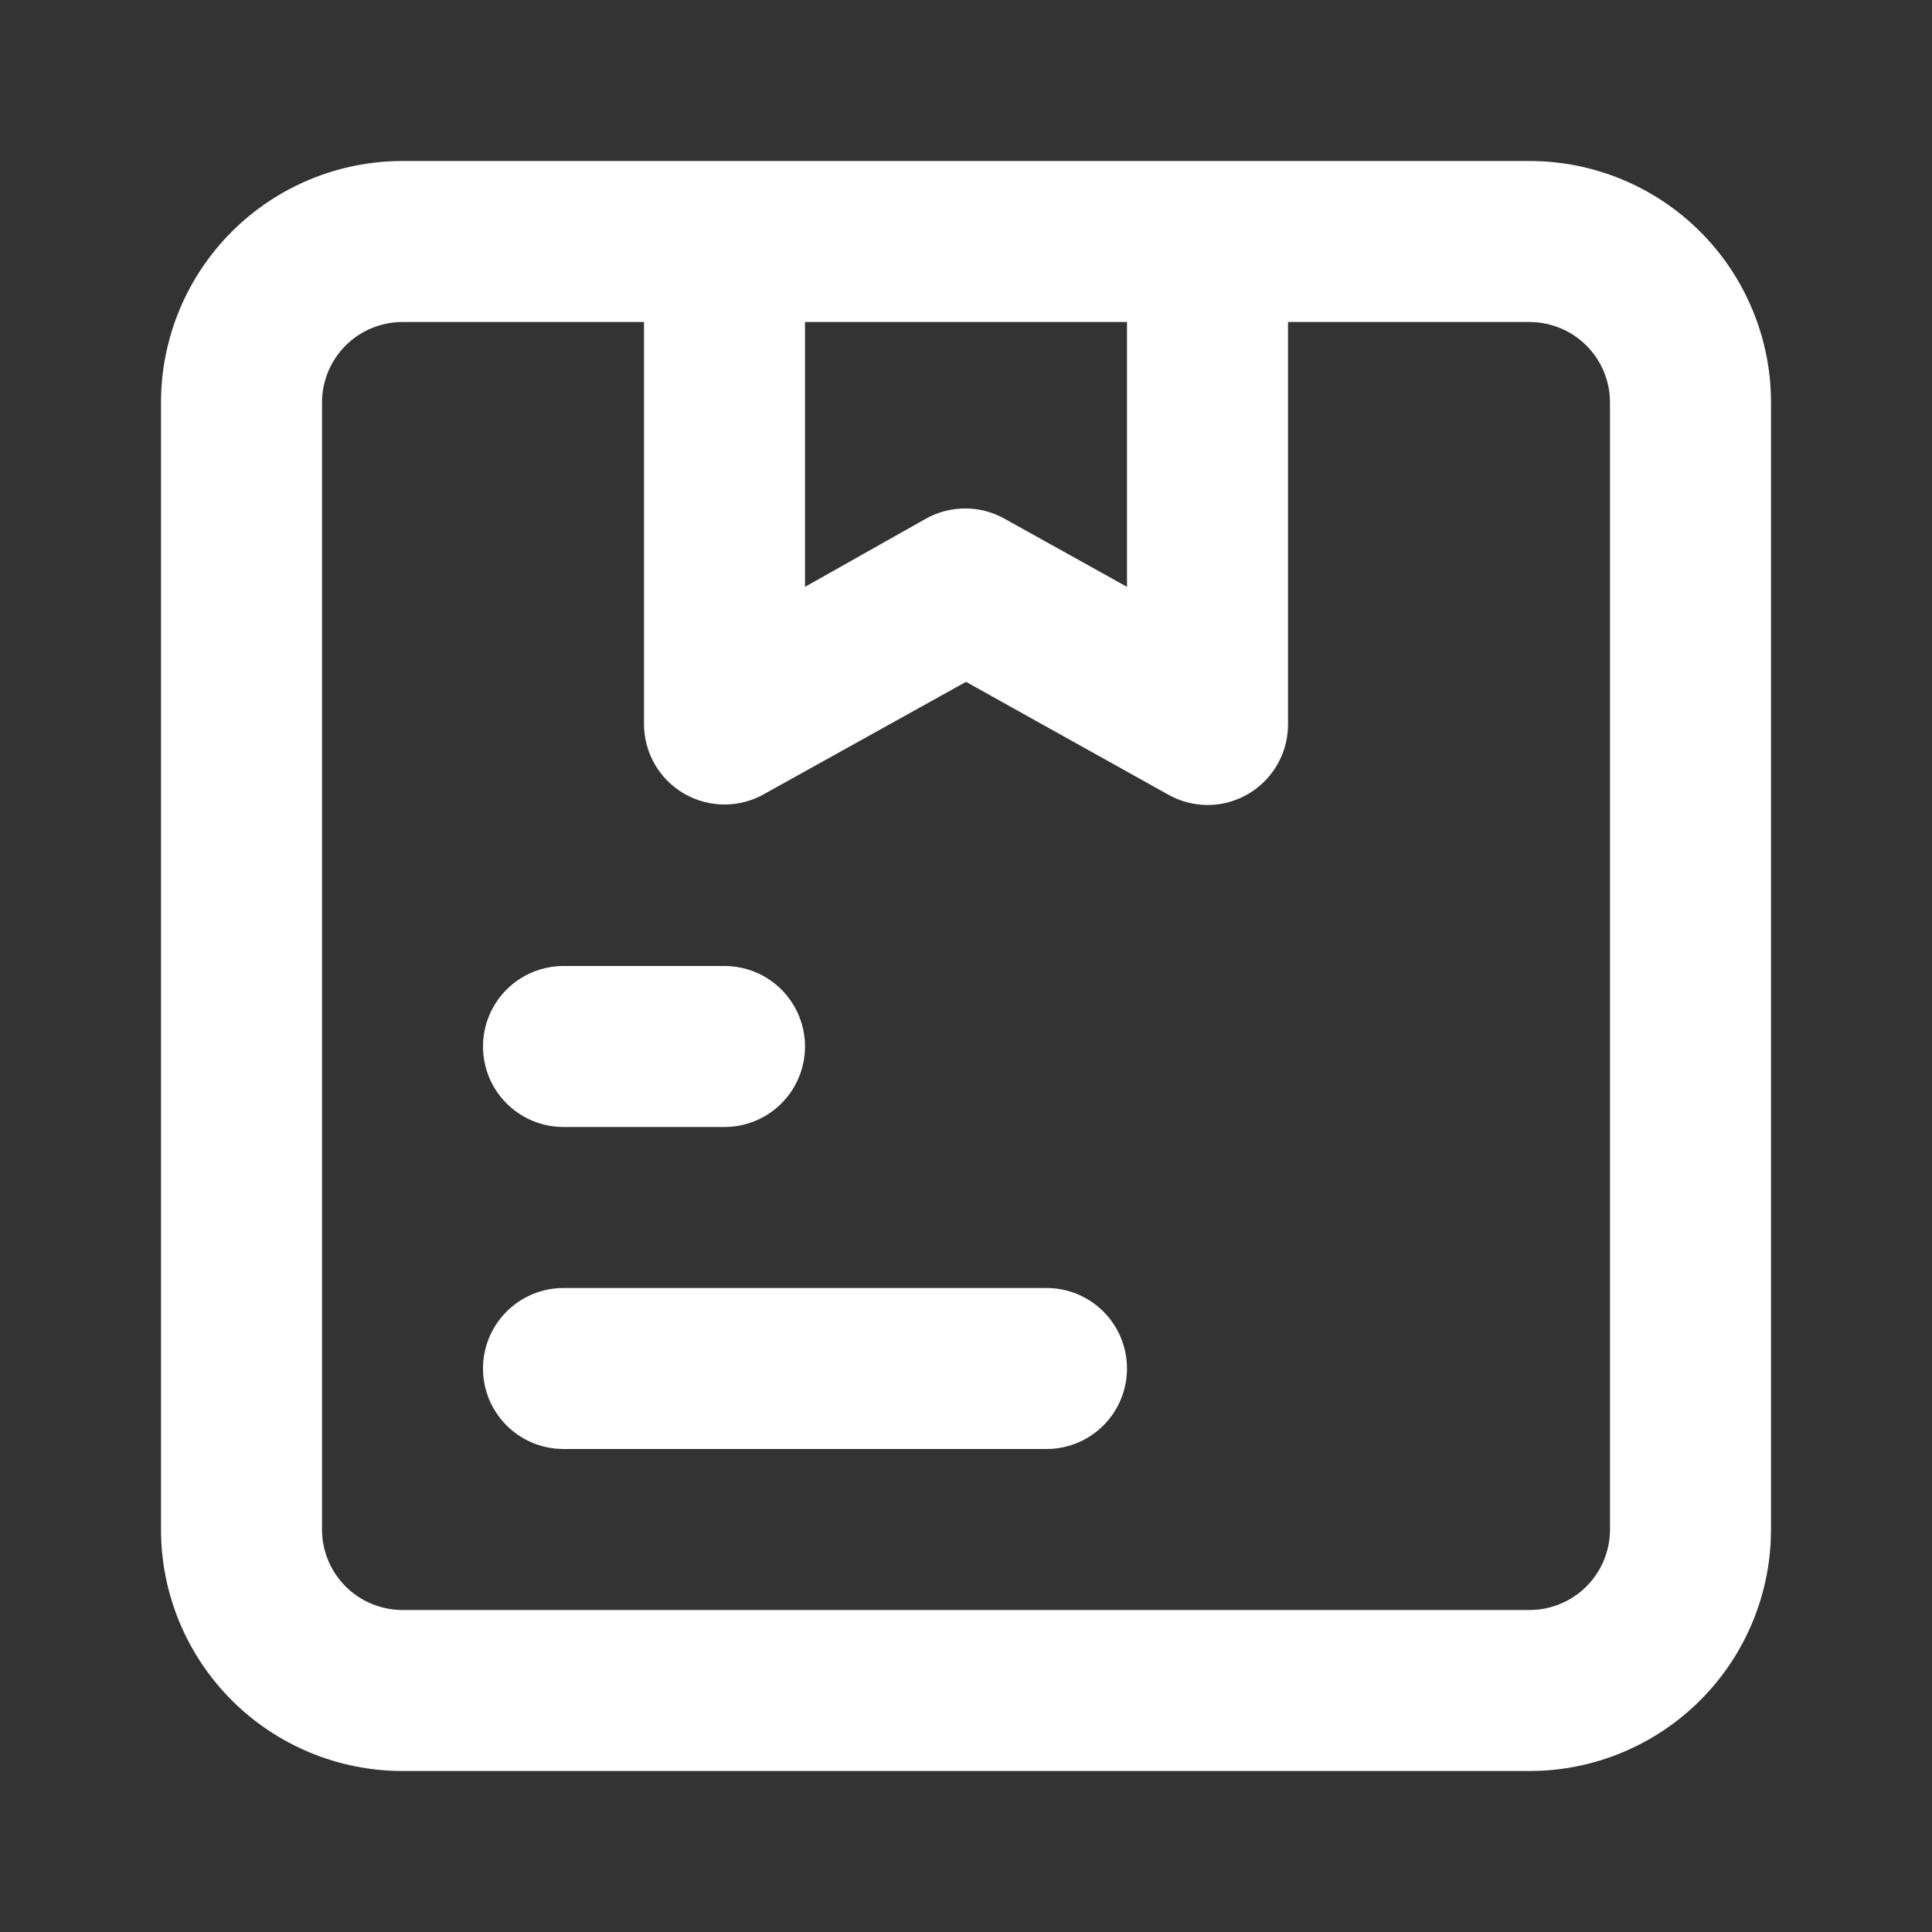
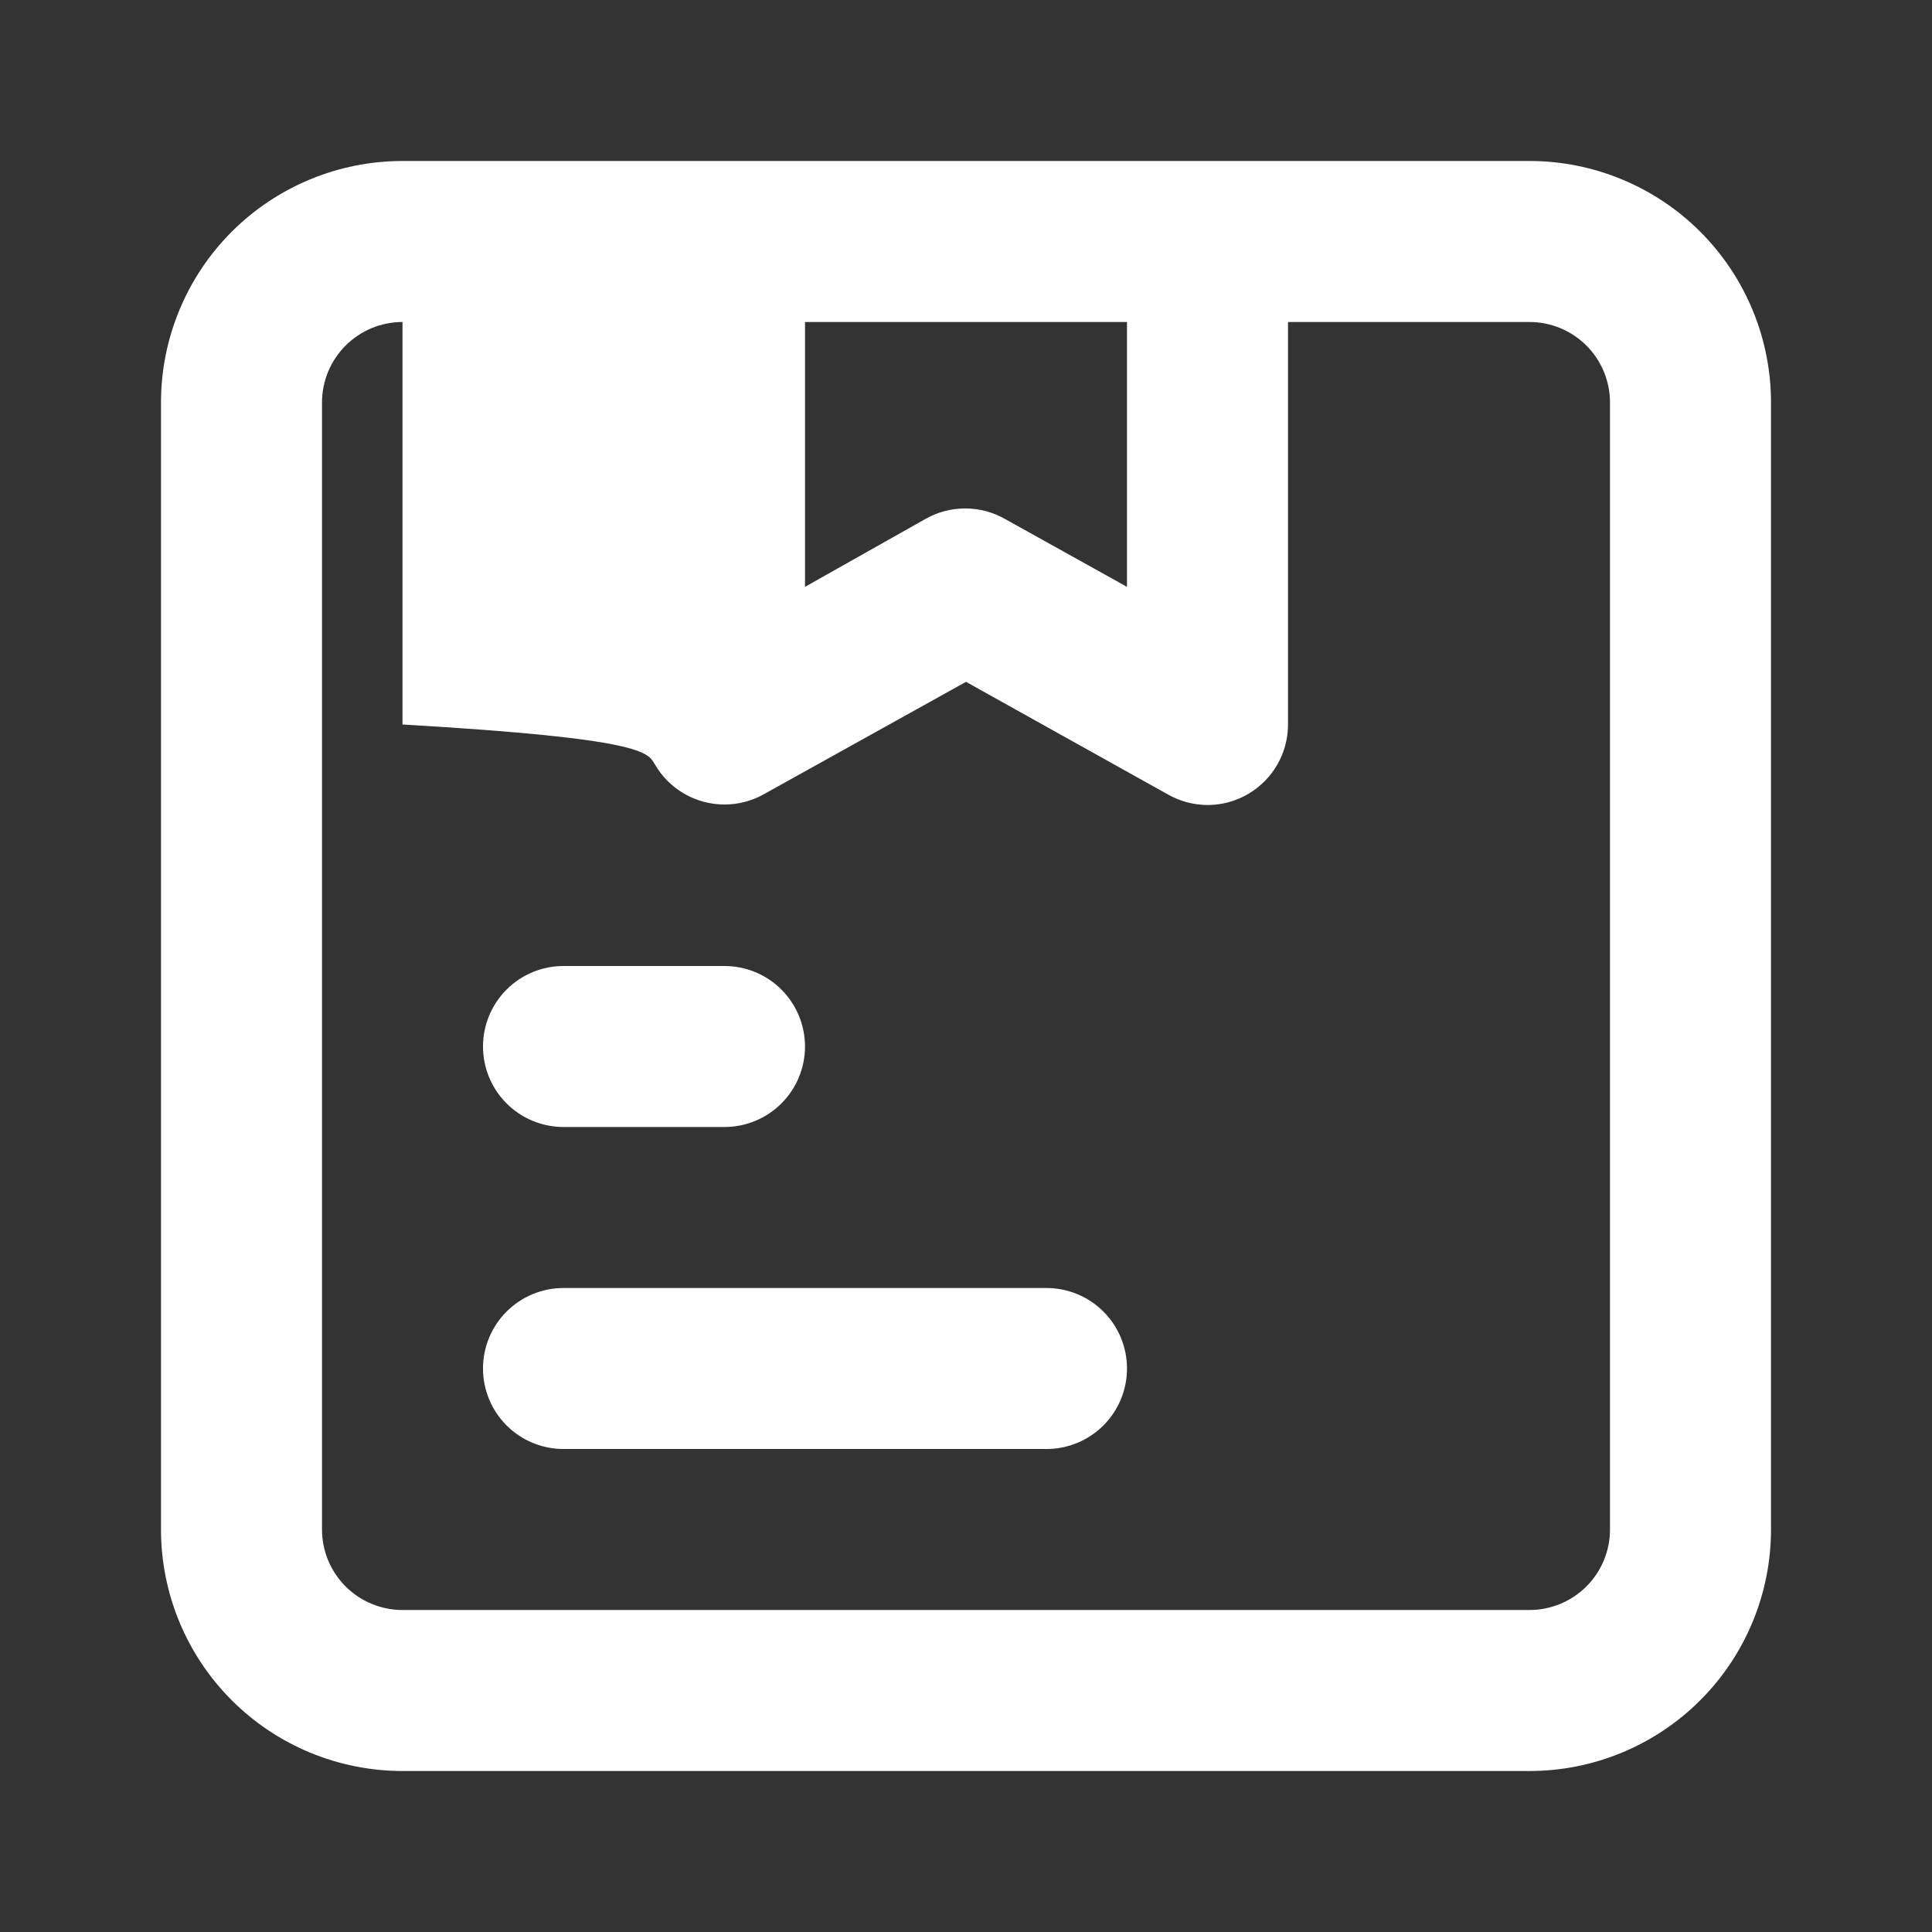
<svg xmlns="http://www.w3.org/2000/svg" width="208" height="208" viewBox="0 0 208 208" fill="none">
  <rect x="0" y="0" width="208" height="208" fill="#333333" stroke="none" />
-   <path d="M60.667 121.333H78C80.299 121.333 82.503 120.42 84.128 118.795C85.754 117.17 86.667 114.965 86.667 112.667C86.667 110.368 85.754 108.164 84.128 106.538C82.503 104.913 80.299 104 78 104H60.667C58.368 104 56.164 104.913 54.538 106.538C52.913 108.164 52 110.368 52 112.667C52 114.965 52.913 117.17 54.538 118.795C56.164 120.42 58.368 121.333 60.667 121.333ZM112.667 138.667H60.667C58.368 138.667 56.164 139.58 54.538 141.205C52.913 142.83 52 145.035 52 147.333C52 149.632 52.913 151.836 54.538 153.462C56.164 155.087 58.368 156 60.667 156H112.667C114.965 156 117.17 155.087 118.795 153.462C120.42 151.836 121.333 149.632 121.333 147.333C121.333 145.035 120.42 142.83 118.795 141.205C117.17 139.58 114.965 138.667 112.667 138.667ZM164.667 17.333H43.333C36.438 17.333 29.825 20.073 24.948 24.948C20.073 29.824 17.333 36.438 17.333 43.333V164.667C17.333 171.562 20.073 178.175 24.948 183.051C29.825 187.927 36.438 190.667 43.333 190.667H164.667C171.562 190.667 178.175 187.927 183.051 183.051C187.927 178.175 190.667 171.562 190.667 164.667V43.333C190.667 36.438 187.927 29.824 183.051 24.948C178.175 20.073 171.562 17.333 164.667 17.333ZM121.333 34.667V63.18L108.247 55.9C106.929 55.139 105.435 54.739 103.913 54.739C102.392 54.739 100.897 55.139 99.58 55.9L86.667 63.18V34.667H121.333ZM173.333 164.667C173.333 166.965 172.42 169.17 170.795 170.795C169.17 172.42 166.965 173.333 164.667 173.333H43.333C41.035 173.333 38.83 172.42 37.205 170.795C35.58 169.17 34.667 166.965 34.667 164.667V43.333C34.667 41.035 35.58 38.83 37.205 37.205C38.83 35.58 41.035 34.667 43.333 34.667H69.333V78C69.342 79.512 69.747 80.996 70.507 82.304C71.268 83.611 72.357 84.697 73.667 85.453C74.984 86.214 76.479 86.614 78 86.614C79.521 86.614 81.016 86.214 82.333 85.453L104 73.407L125.753 85.54C127.049 86.274 128.511 86.662 130 86.667C132.299 86.667 134.503 85.754 136.128 84.128C137.754 82.503 138.667 80.299 138.667 78V34.667H164.667C166.965 34.667 169.17 35.58 170.795 37.205C172.42 38.83 173.333 41.035 173.333 43.333V164.667Z" fill="white" />
+   <path d="M60.667 121.333H78C80.299 121.333 82.503 120.42 84.128 118.795C85.754 117.17 86.667 114.965 86.667 112.667C86.667 110.368 85.754 108.164 84.128 106.538C82.503 104.913 80.299 104 78 104H60.667C58.368 104 56.164 104.913 54.538 106.538C52.913 108.164 52 110.368 52 112.667C52 114.965 52.913 117.17 54.538 118.795C56.164 120.42 58.368 121.333 60.667 121.333ZM112.667 138.667H60.667C58.368 138.667 56.164 139.58 54.538 141.205C52.913 142.83 52 145.035 52 147.333C52 149.632 52.913 151.836 54.538 153.462C56.164 155.087 58.368 156 60.667 156H112.667C114.965 156 117.17 155.087 118.795 153.462C120.42 151.836 121.333 149.632 121.333 147.333C121.333 145.035 120.42 142.83 118.795 141.205C117.17 139.58 114.965 138.667 112.667 138.667ZM164.667 17.333H43.333C36.438 17.333 29.825 20.073 24.948 24.948C20.073 29.824 17.333 36.438 17.333 43.333V164.667C17.333 171.562 20.073 178.175 24.948 183.051C29.825 187.927 36.438 190.667 43.333 190.667H164.667C171.562 190.667 178.175 187.927 183.051 183.051C187.927 178.175 190.667 171.562 190.667 164.667V43.333C190.667 36.438 187.927 29.824 183.051 24.948C178.175 20.073 171.562 17.333 164.667 17.333ZM121.333 34.667V63.18L108.247 55.9C106.929 55.139 105.435 54.739 103.913 54.739C102.392 54.739 100.897 55.139 99.58 55.9L86.667 63.18V34.667H121.333ZM173.333 164.667C173.333 166.965 172.42 169.17 170.795 170.795C169.17 172.42 166.965 173.333 164.667 173.333H43.333C41.035 173.333 38.83 172.42 37.205 170.795C35.58 169.17 34.667 166.965 34.667 164.667V43.333C34.667 41.035 35.58 38.83 37.205 37.205C38.83 35.58 41.035 34.667 43.333 34.667V78C69.342 79.512 69.747 80.996 70.507 82.304C71.268 83.611 72.357 84.697 73.667 85.453C74.984 86.214 76.479 86.614 78 86.614C79.521 86.614 81.016 86.214 82.333 85.453L104 73.407L125.753 85.54C127.049 86.274 128.511 86.662 130 86.667C132.299 86.667 134.503 85.754 136.128 84.128C137.754 82.503 138.667 80.299 138.667 78V34.667H164.667C166.965 34.667 169.17 35.58 170.795 37.205C172.42 38.83 173.333 41.035 173.333 43.333V164.667Z" fill="white" />
</svg>